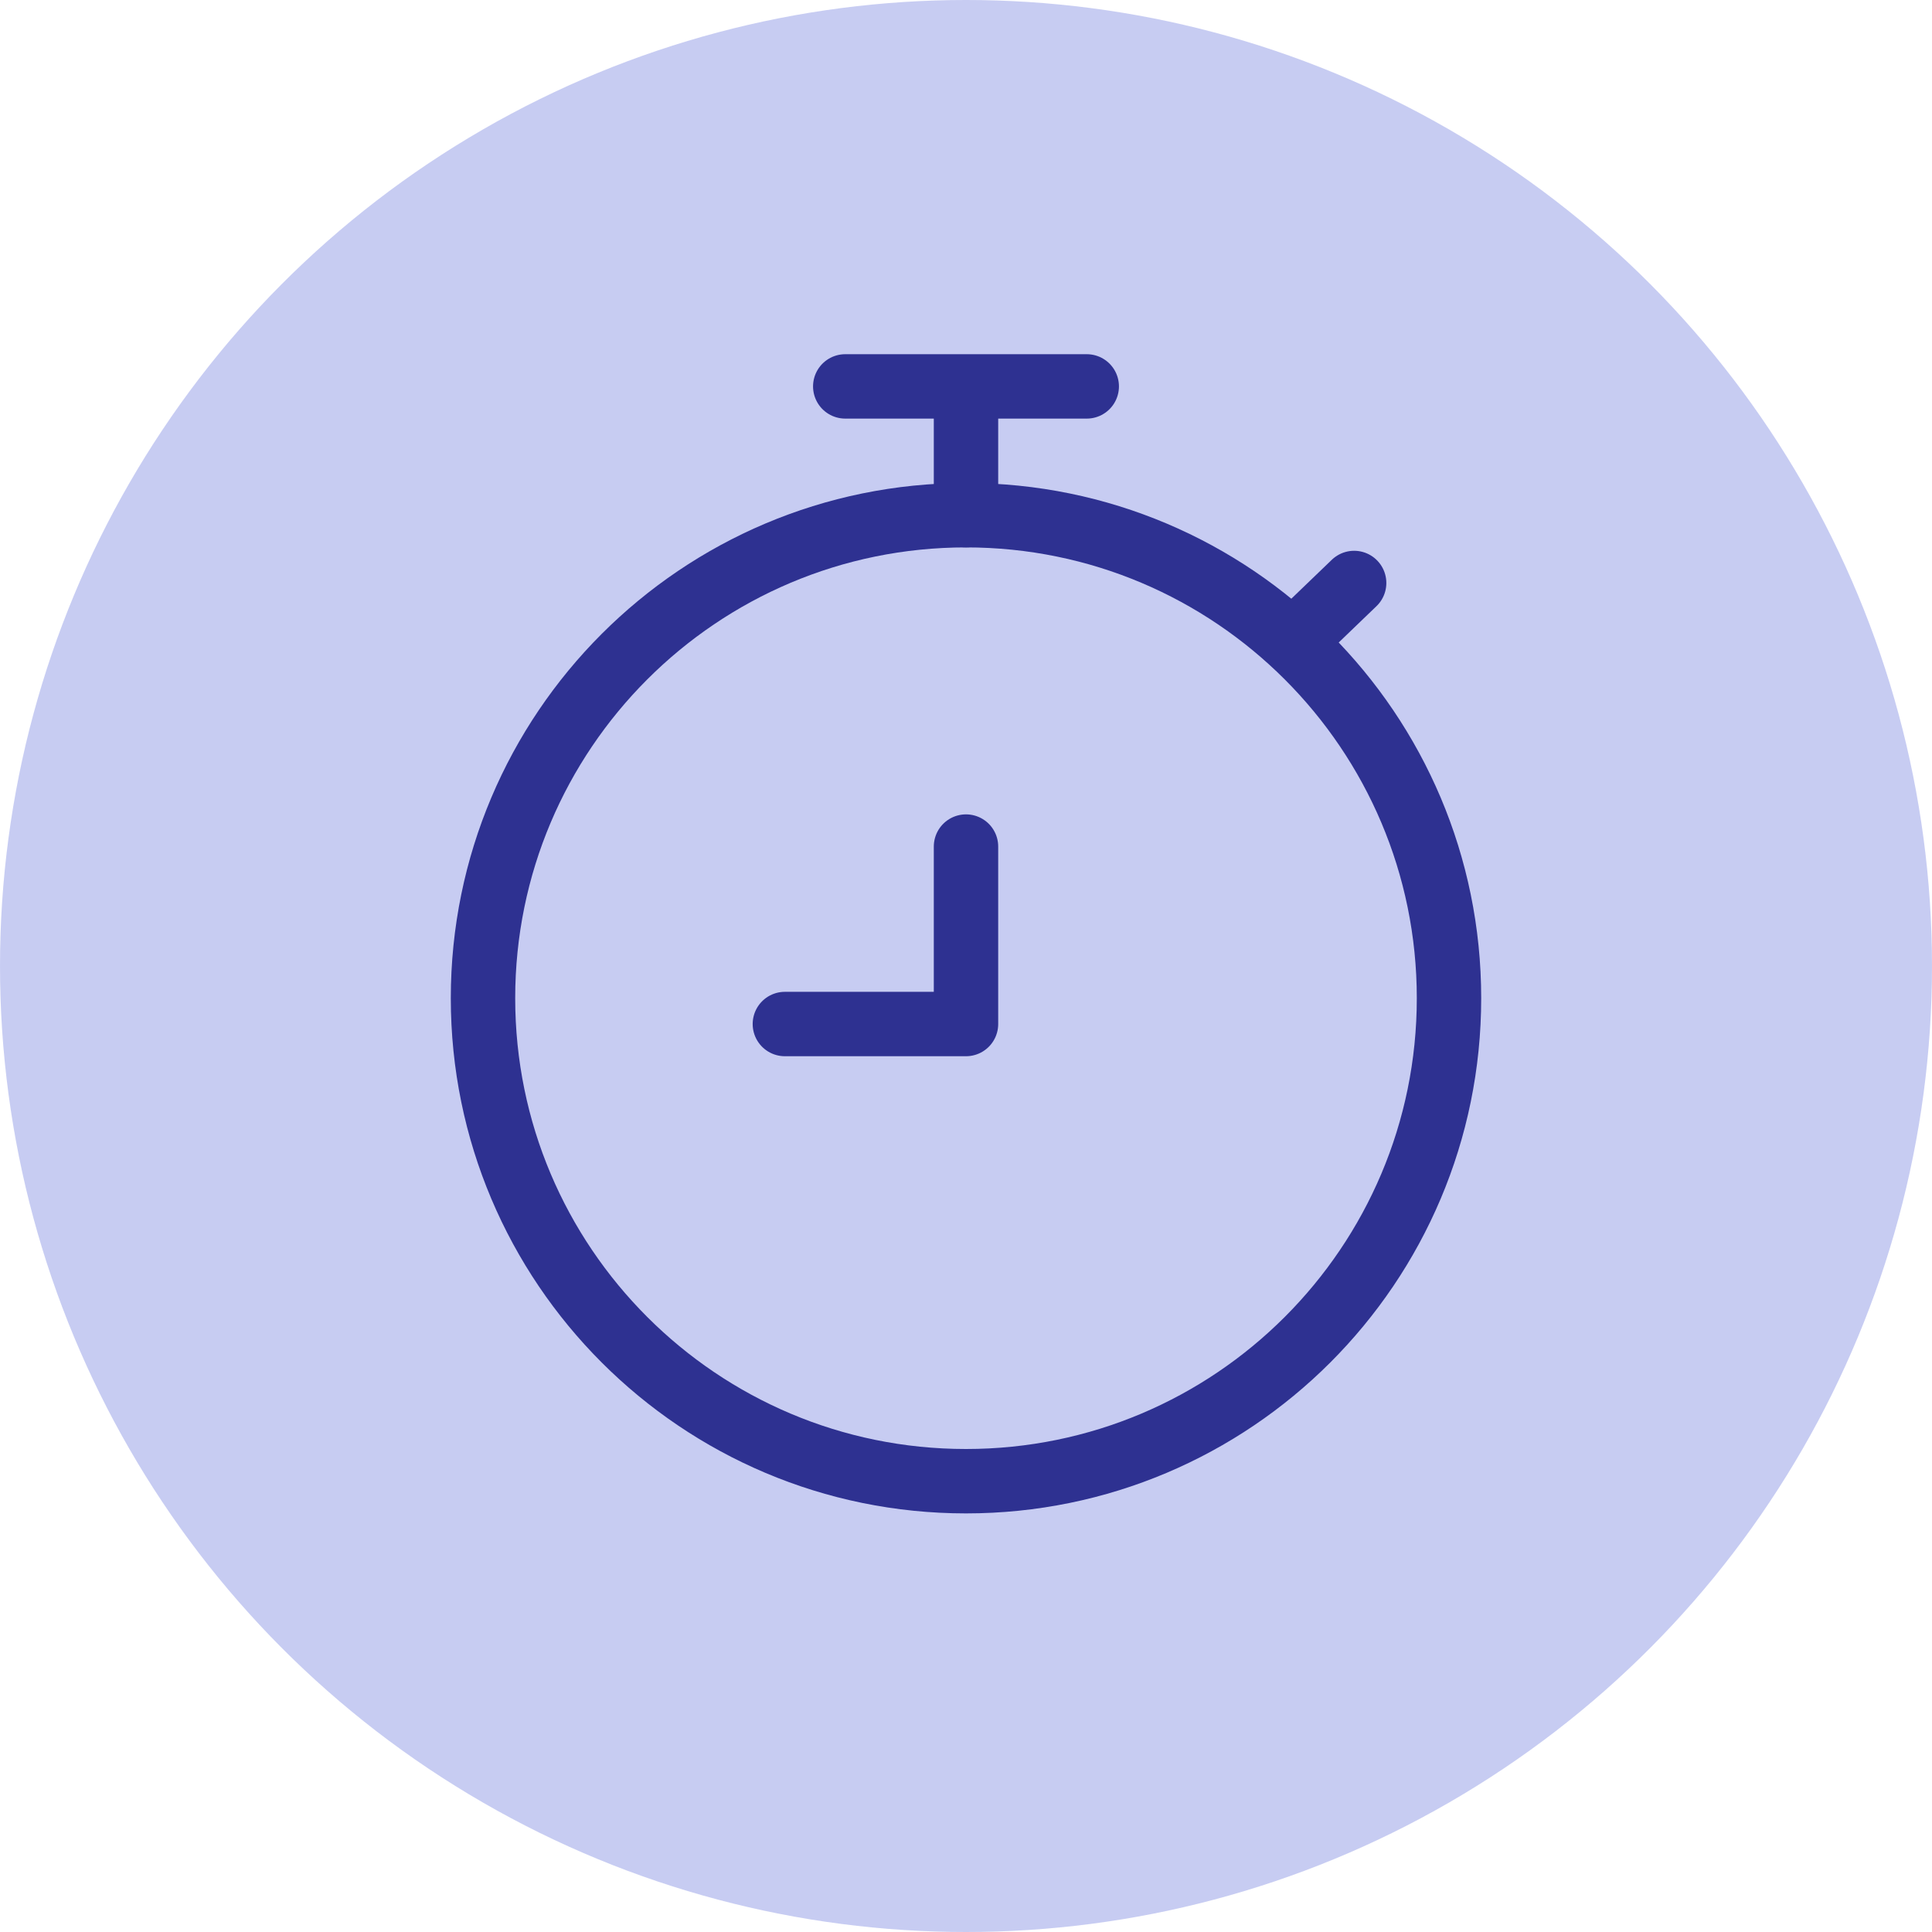
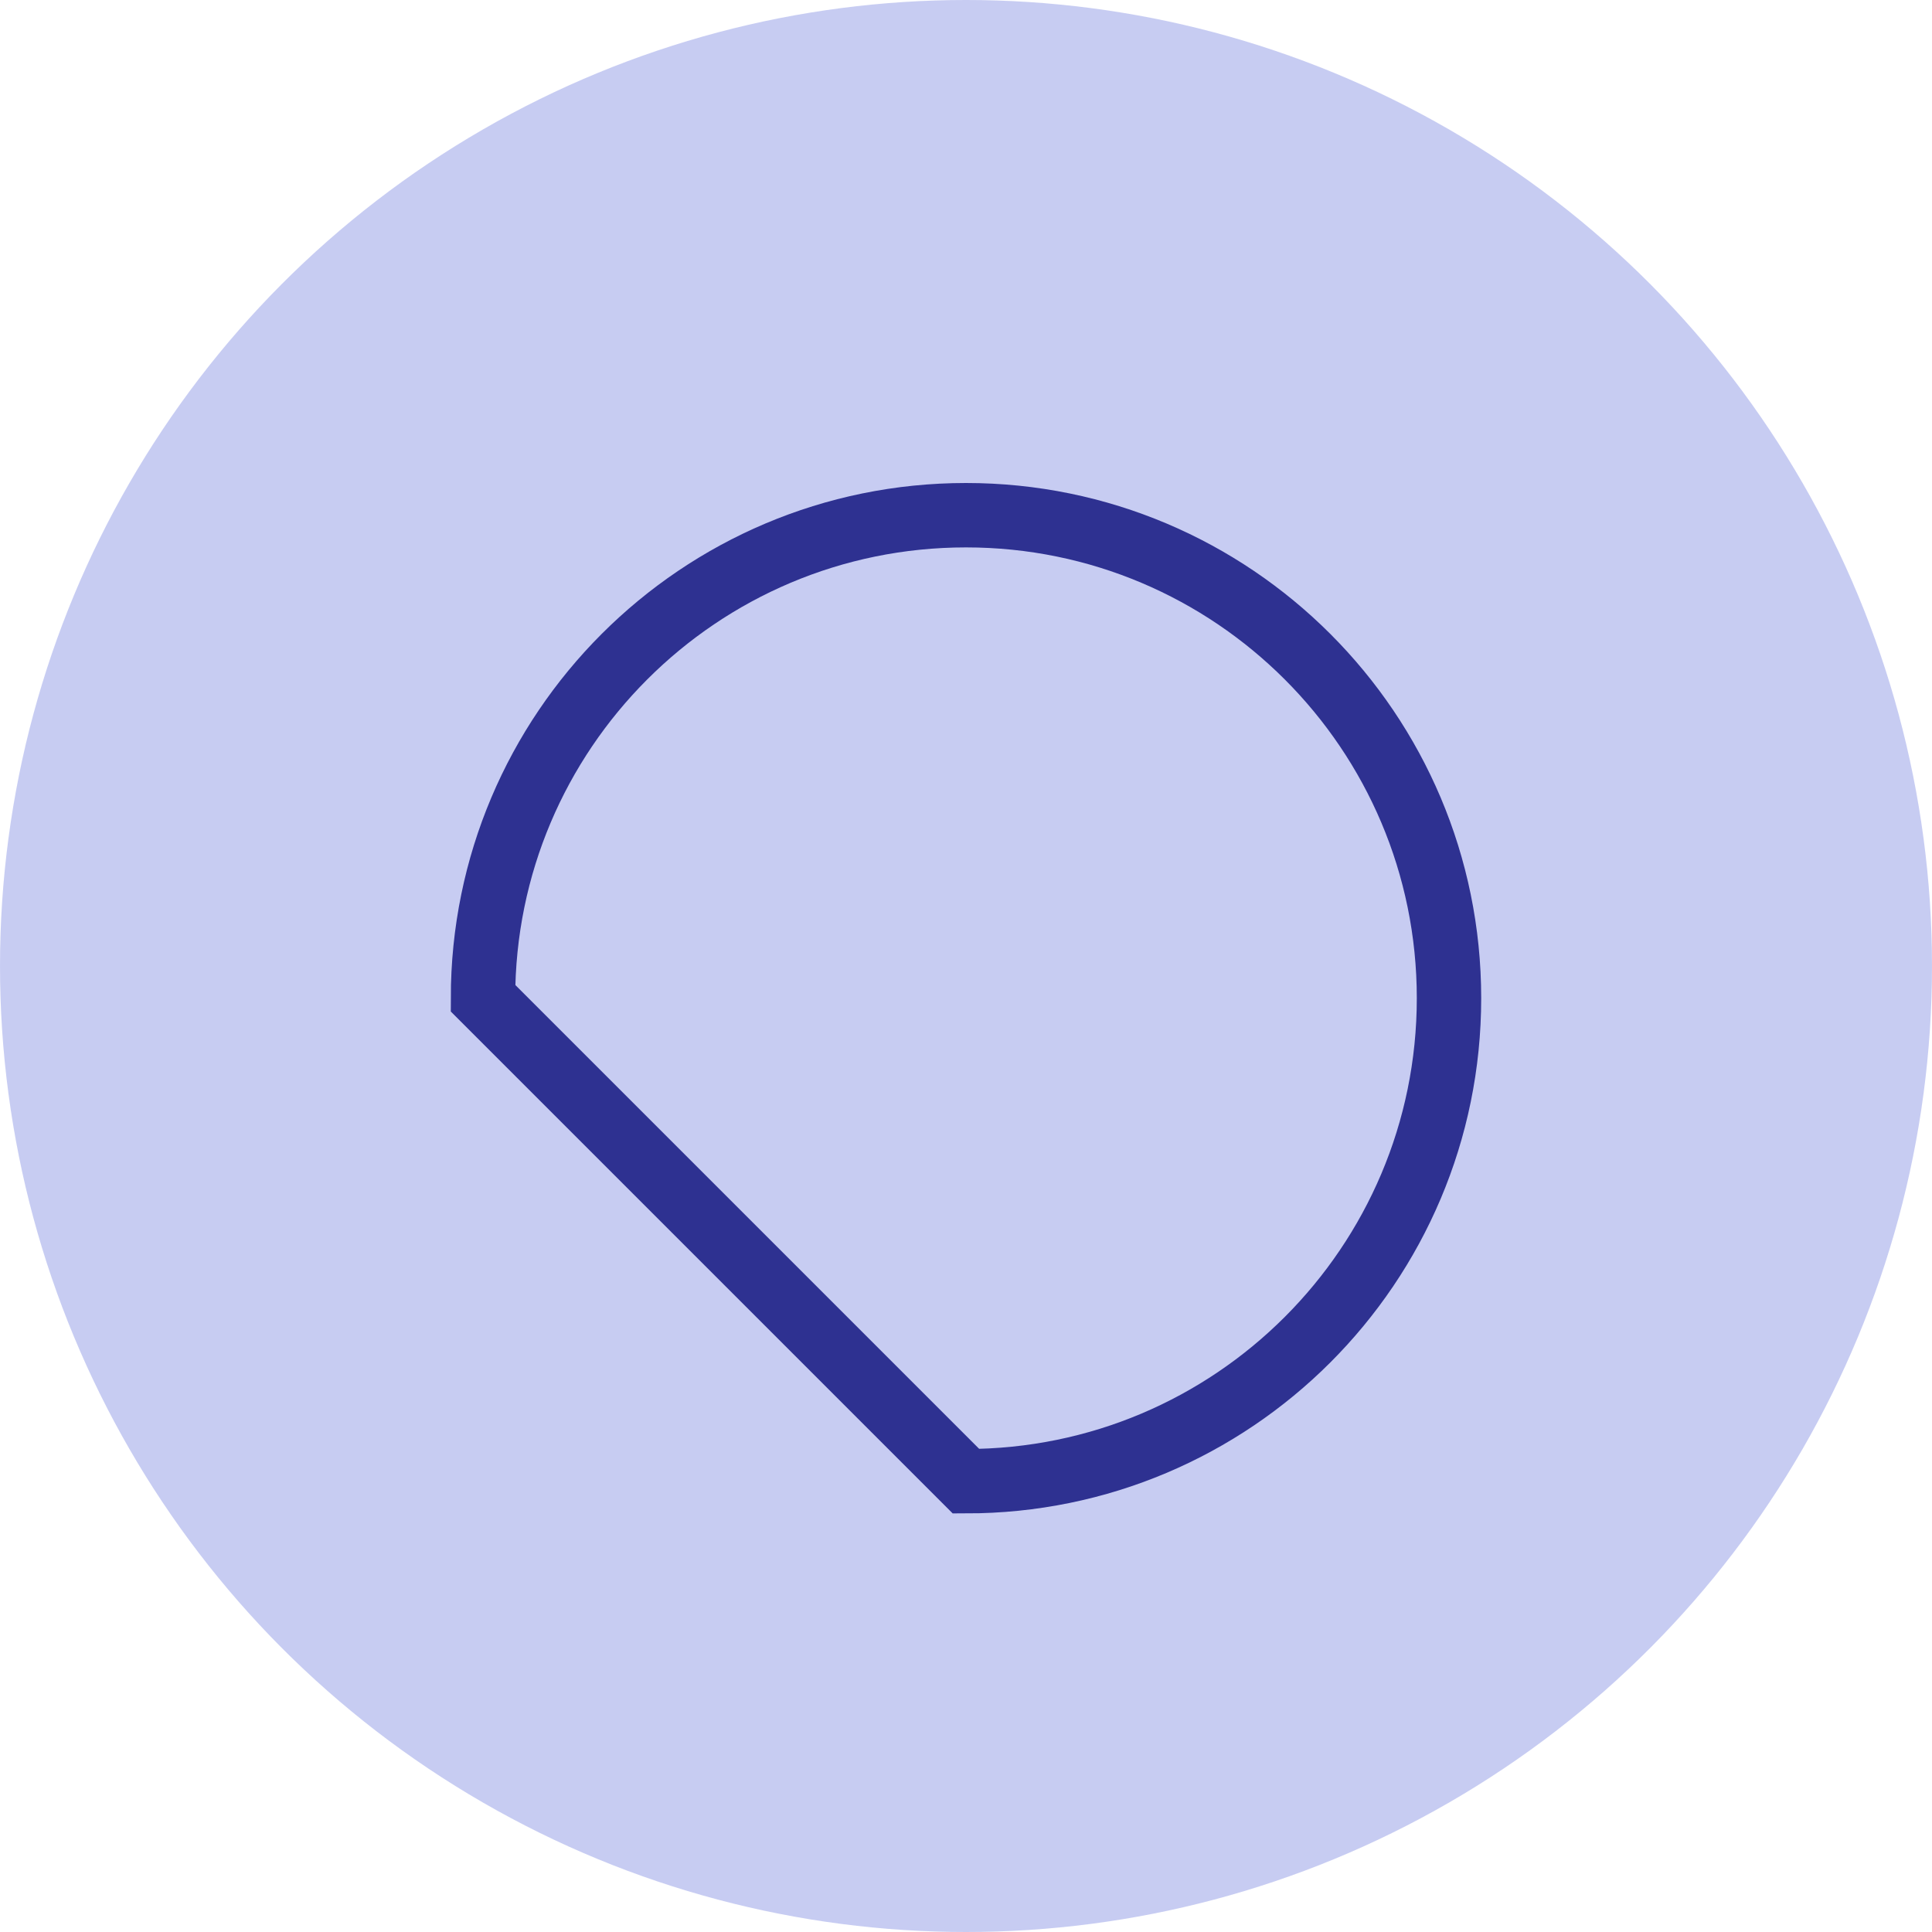
<svg xmlns="http://www.w3.org/2000/svg" width="60" height="60" viewBox="0 0 60 60" fill="none">
  <circle cx="30" cy="30" r="30" fill="#909BE7" fill-opacity="0.5" />
-   <path d="M30 46C38.284 46 45 39.284 45 31C45 22.716 38.284 16 30 16C21.716 16 15 22.716 15 31C15 39.284 21.716 46 30 46Z" stroke="#2E3191" stroke-width="2" />
-   <path d="M33.75 12H30M26.25 12H30M30 12V12.973V16M40.312 19.78L42.054 18.105M30 26.291V31.802H24.375" stroke="#2E3191" stroke-width="2" stroke-linecap="round" stroke-linejoin="round" />
+   <path d="M30 46C38.284 46 45 39.284 45 31C45 22.716 38.284 16 30 16C21.716 16 15 22.716 15 31Z" stroke="#2E3191" stroke-width="2" />
</svg>